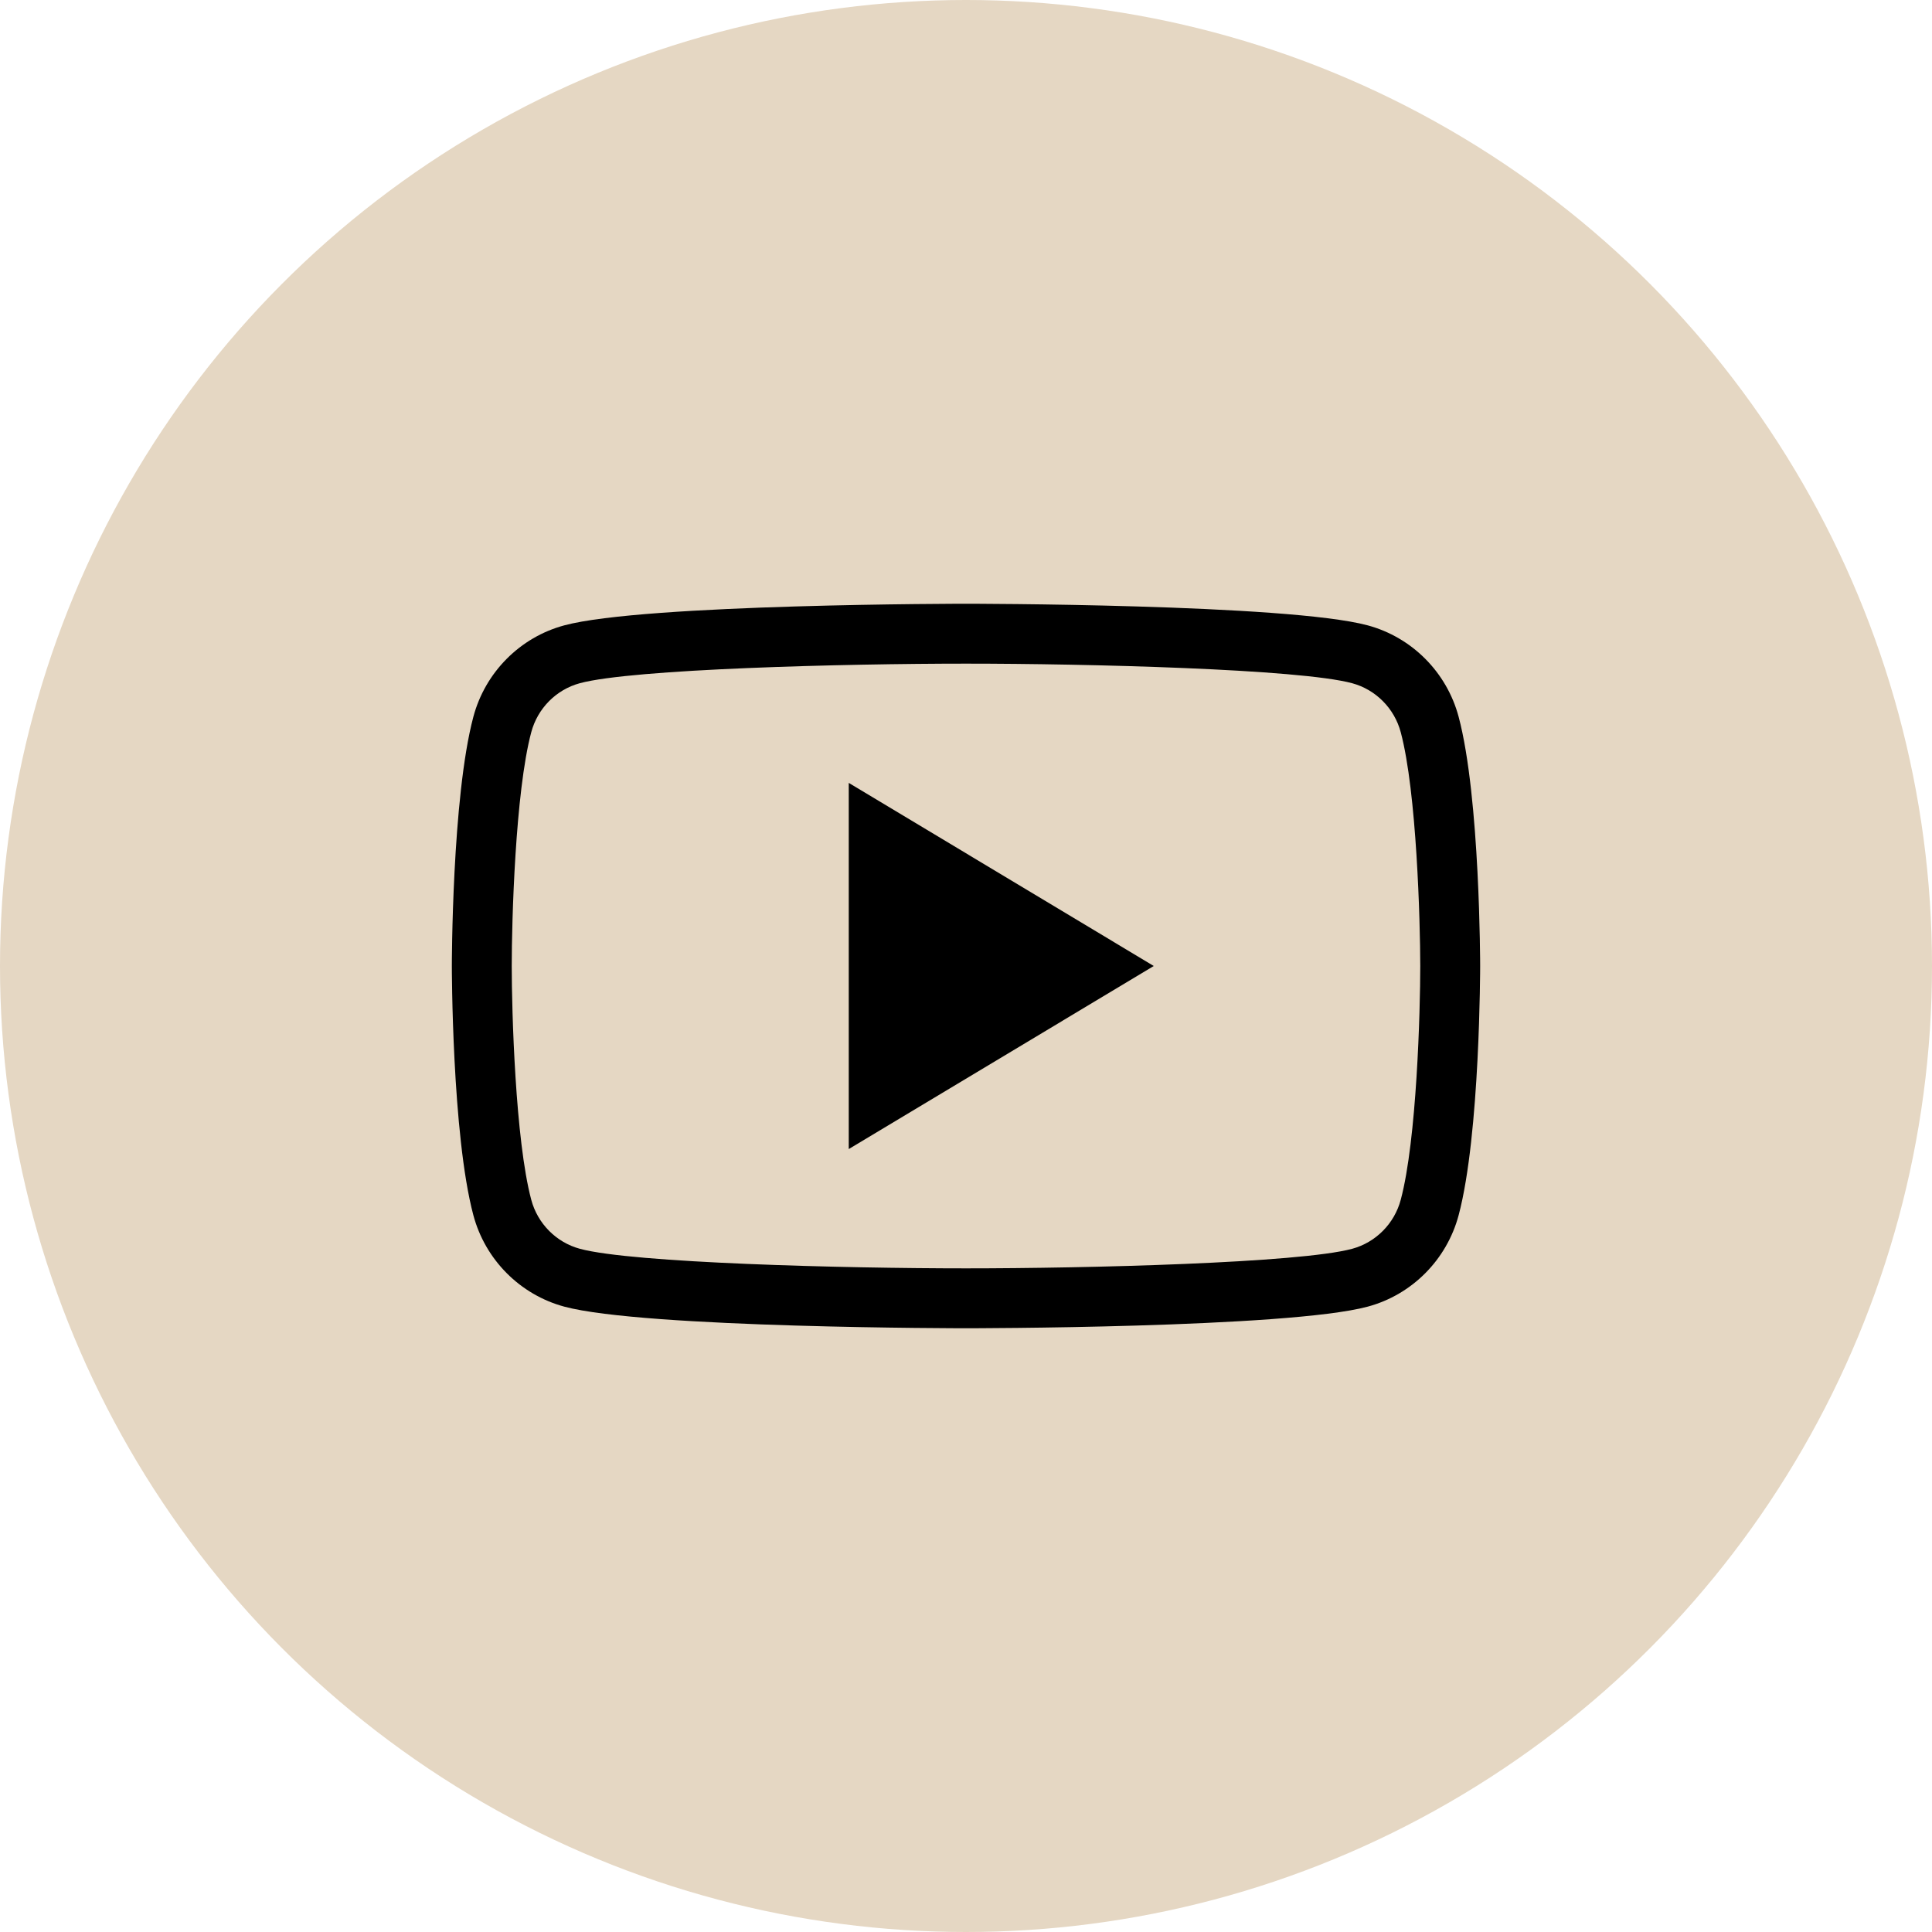
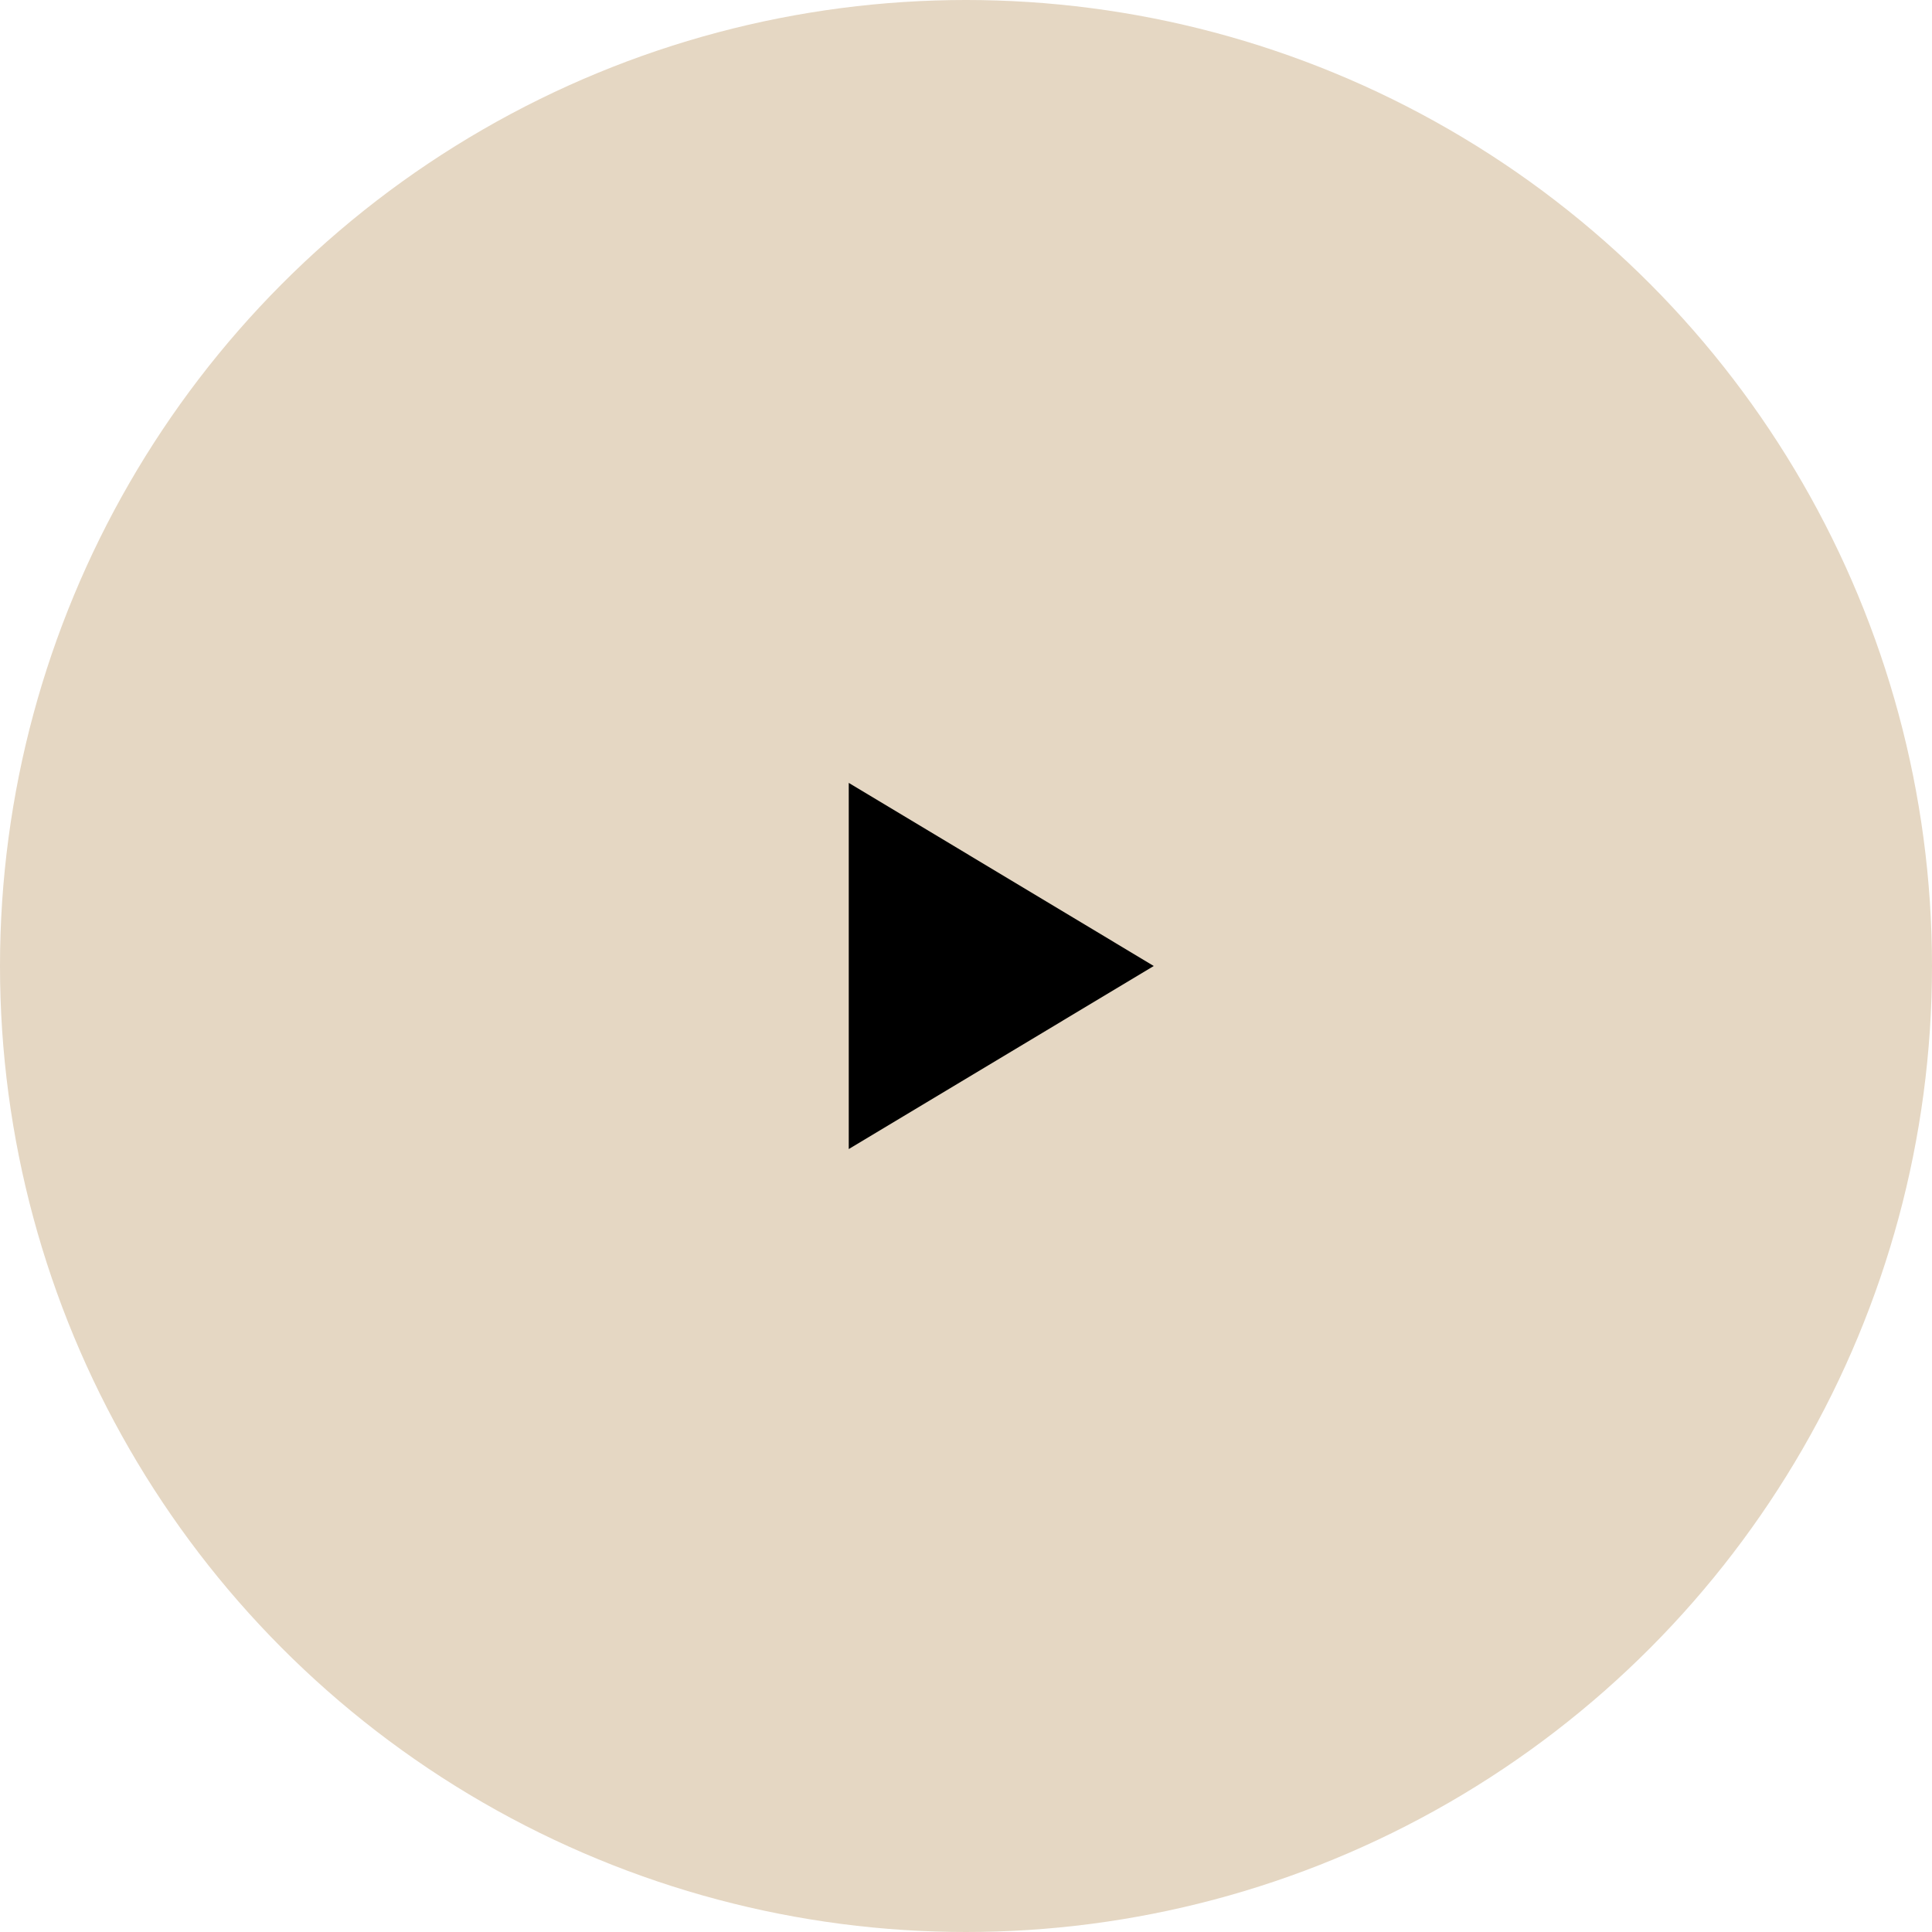
<svg xmlns="http://www.w3.org/2000/svg" width="32px" height="32px" viewBox="0 0 32 32" version="1.1" id="elements" x="0px" y="0px" enable-background="new 0 0 32 32" xml:space="preserve">
  <circle fill="#E5D7C3" cx="16" cy="16" r="16" />
  <g>
-     <path d="M16,10.992L16,10.992c2.009,0,5.521,0.088,6.395,0.324c0.392,0.106,0.701,0.417,0.806,0.813c0.264,0.992,0.322,3.131,0.323,3.871c0,0.74-0.058,2.879-0.323,3.871c-0.105,0.396-0.414,0.707-0.805,0.813c-0.875,0.236-4.387,0.324-6.396,0.324c-2.009,0-5.521-0.088-6.395-0.324c-0.392-0.106-0.701-0.417-0.806-0.813C8.535,18.879,8.476,16.74,8.476,16c0-0.74,0.058-2.879,0.323-3.871c0.105-0.396,0.413-0.707,0.805-0.813C10.479,11.08,13.991,10.992,16,10.992 M16,10c0,0-5.326,0-6.654,0.358c-0.733,0.197-1.31,0.778-1.506,1.516C7.484,13.211,7.484,16,7.484,16s0,2.789,0.356,4.126c0.196,0.738,0.773,1.318,1.506,1.516C10.674,22,16,22,16,22s5.326,0,6.654-0.358c0.733-0.197,1.31-0.778,1.506-1.516C24.516,18.789,24.516,16,24.516,16s0-2.789-0.356-4.126c-0.196-0.738-0.773-1.318-1.506-1.516C21.326,10,16,10,16,10L16,10z" />
-   </g>
+     </g>
  <polygon points="14.058,19.032 14.058,12.967 19.11,16 " />
</svg>